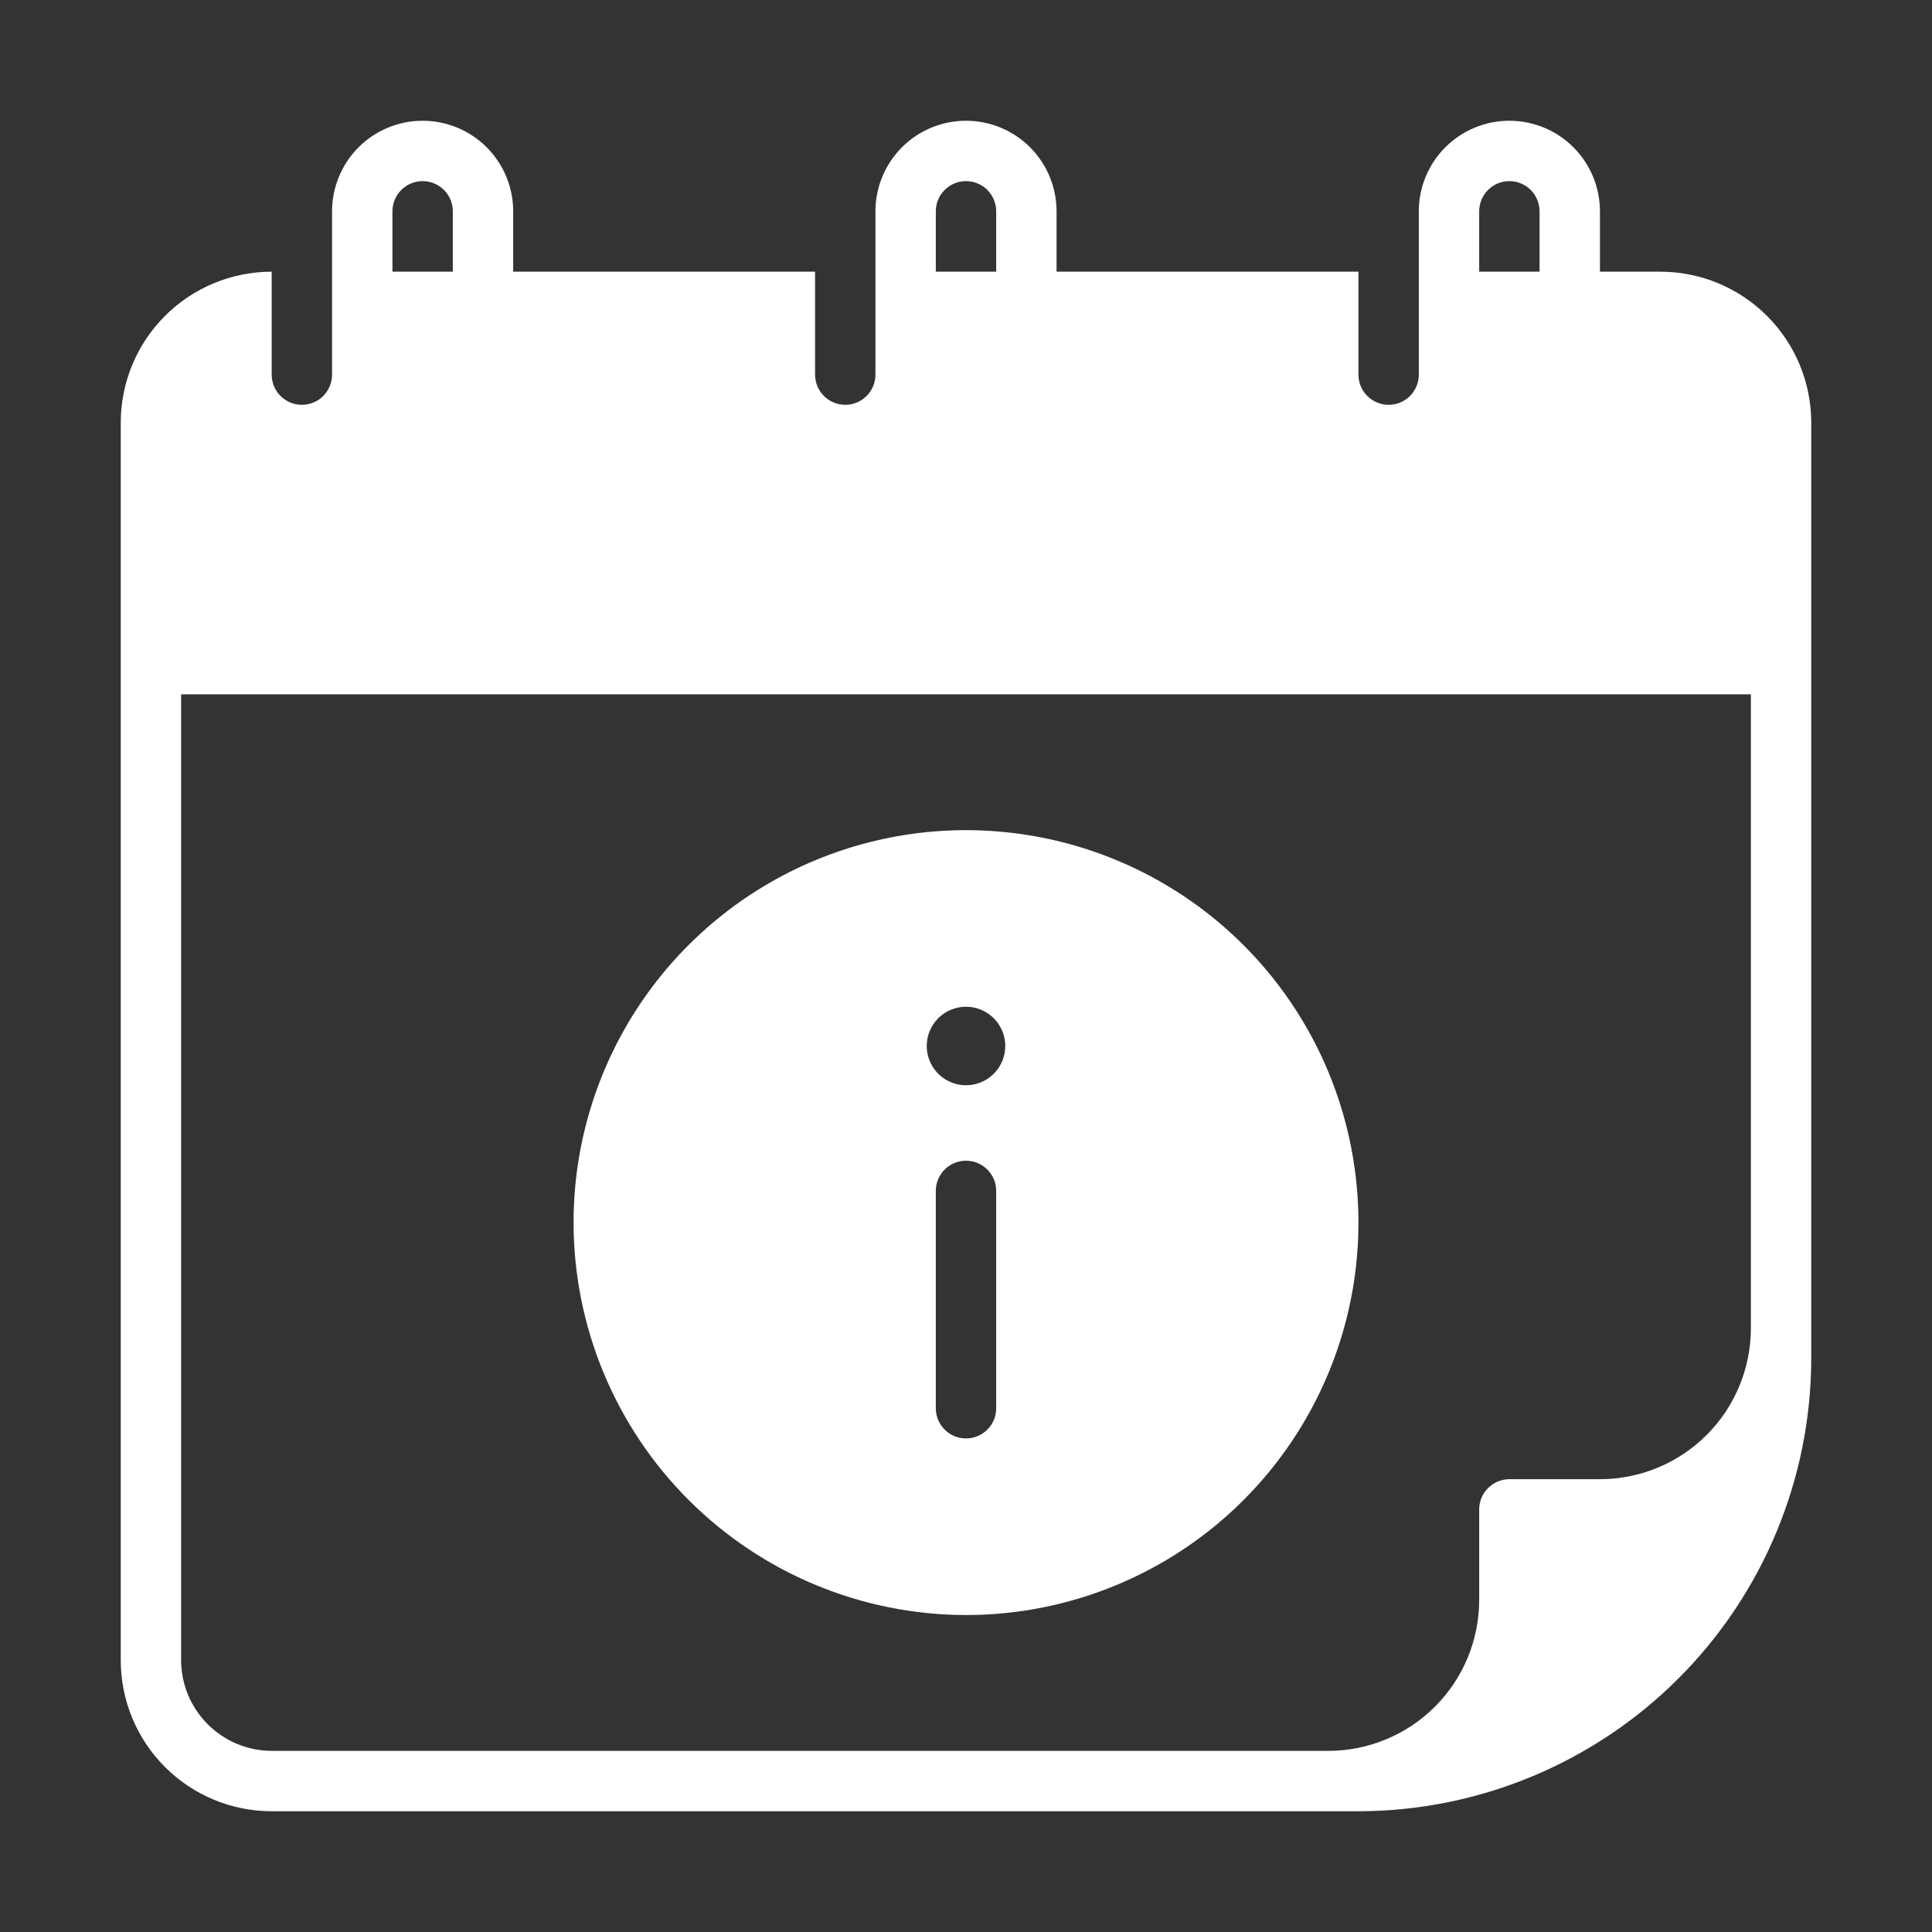
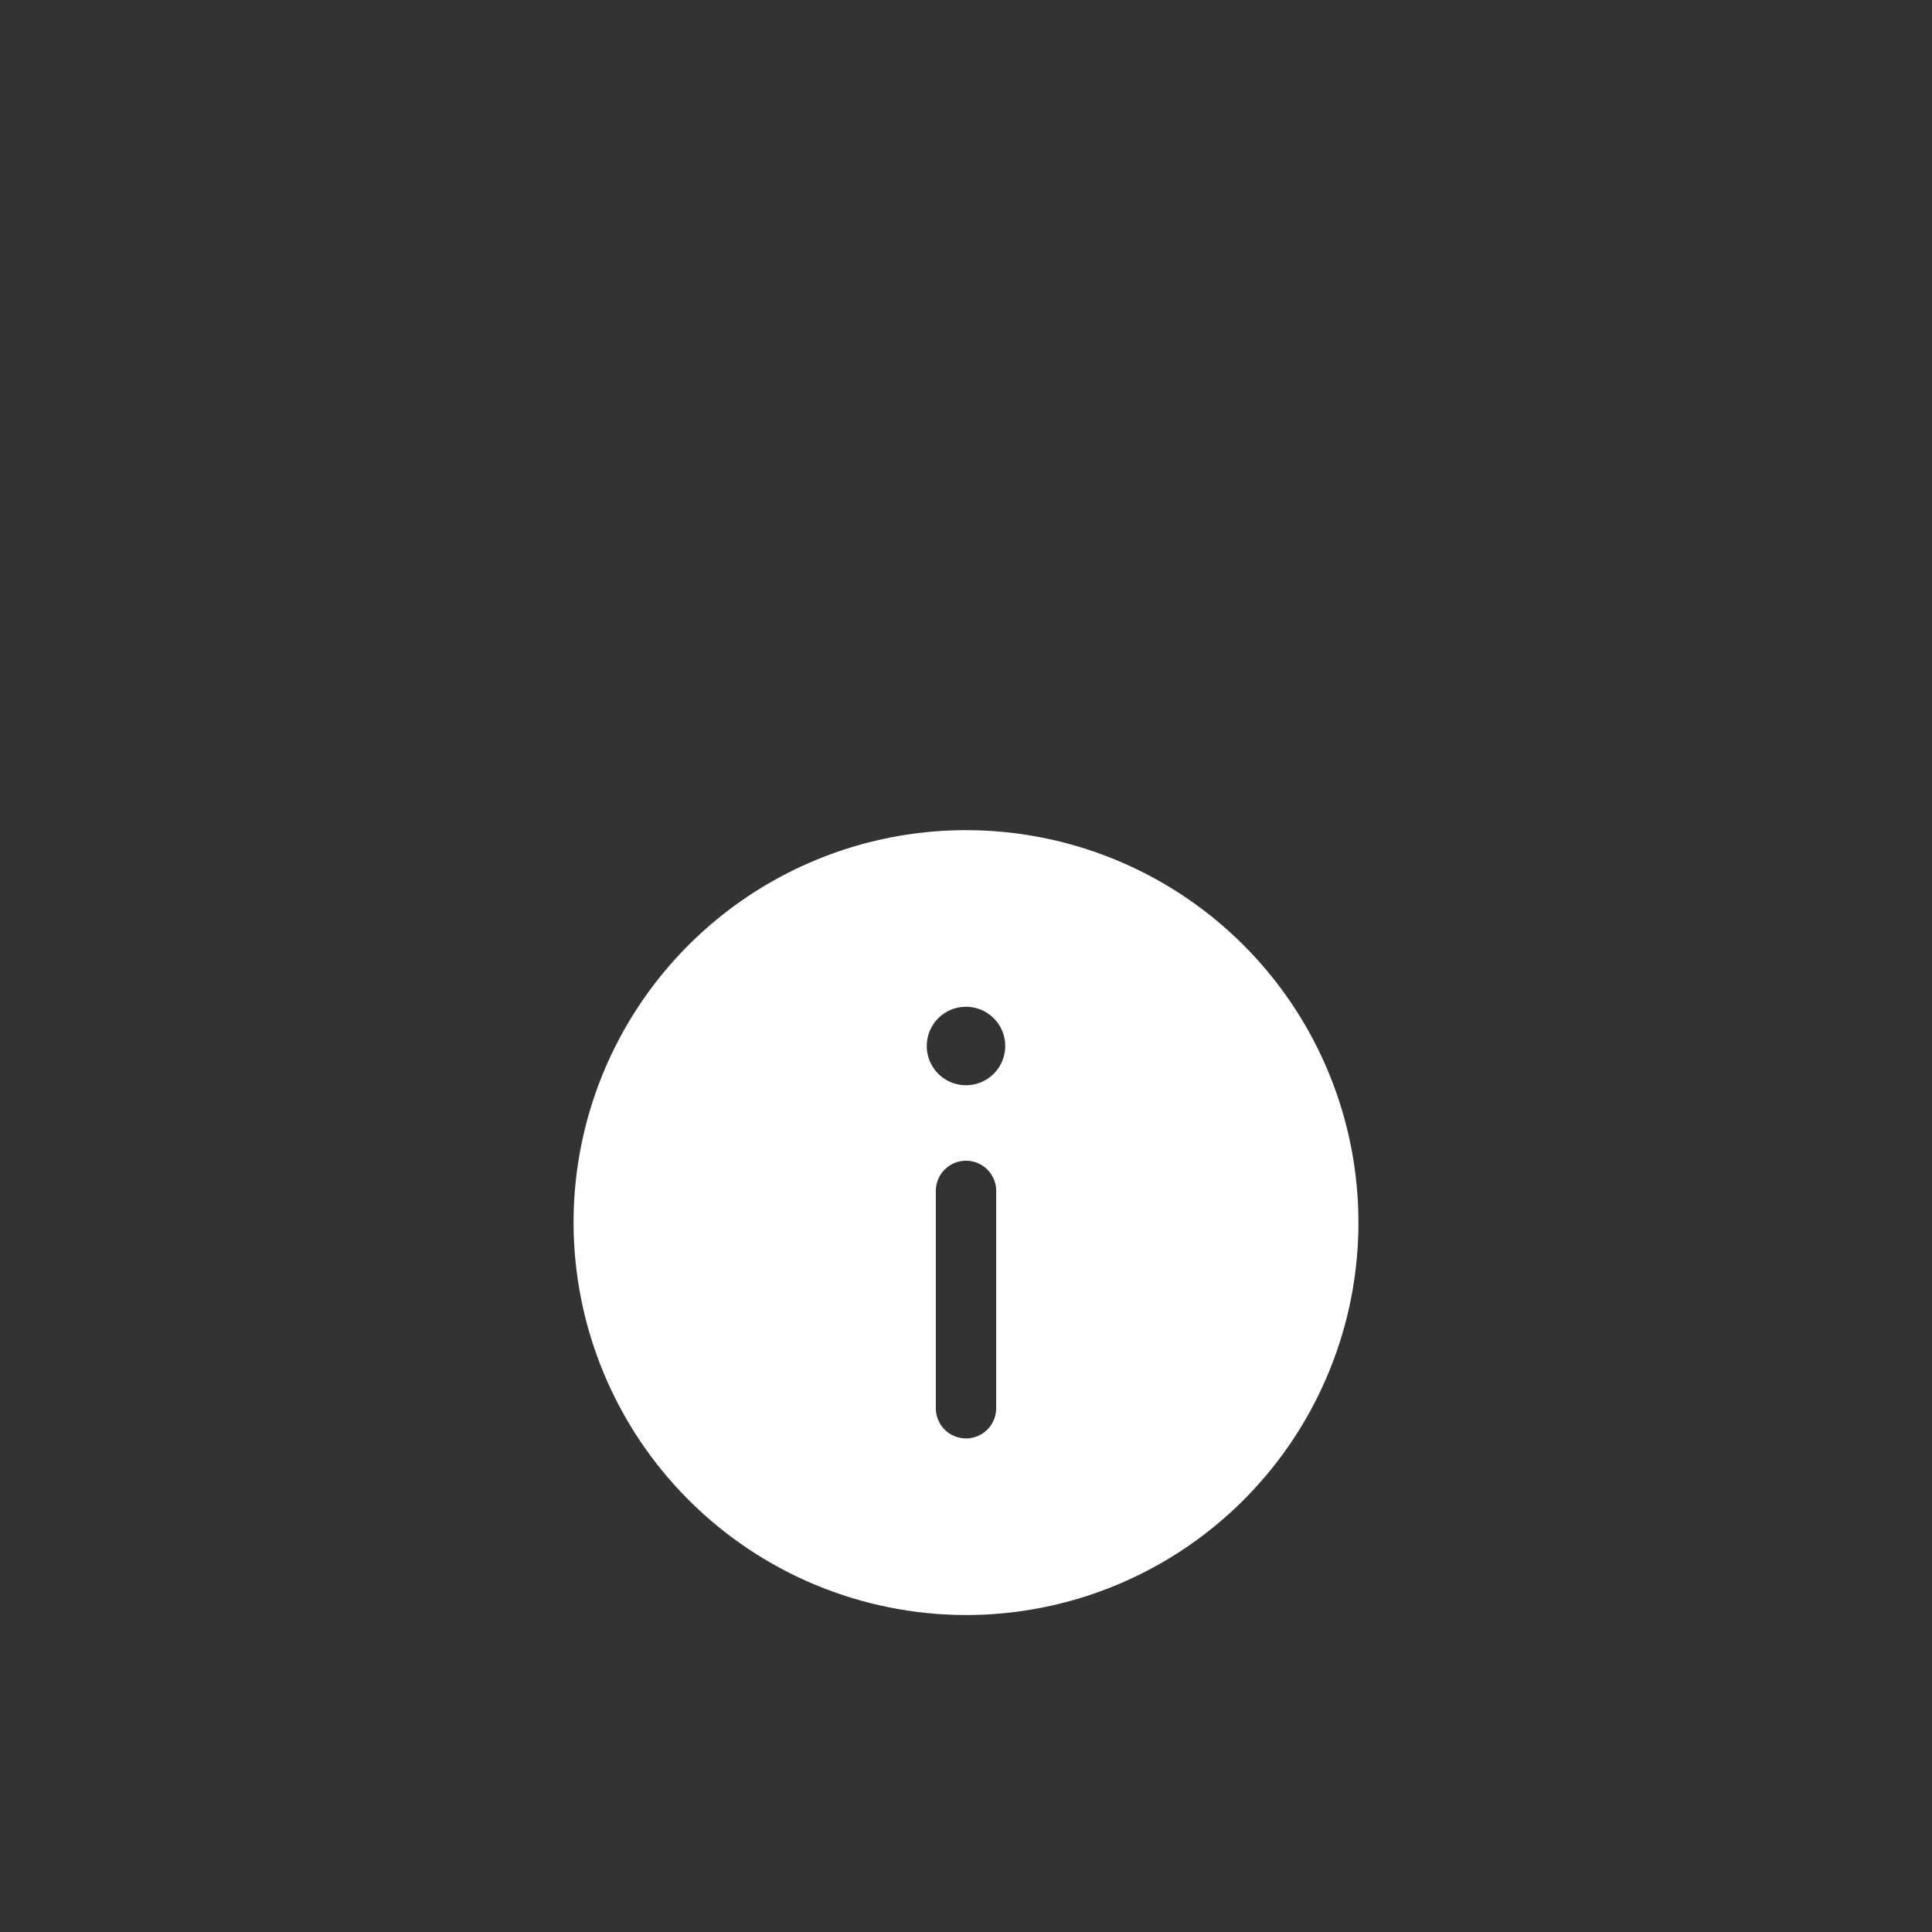
<svg xmlns="http://www.w3.org/2000/svg" width="150" height="150" viewBox="0 0 150 150" fill="none">
  <rect x="0" y="0" width="150" height="150" fill="#333333" stroke="none" />
  <path d="M75 125.391C81.026 125.391 86.917 123.604 91.927 120.256C96.938 116.908 100.843 112.149 103.149 106.582C105.456 101.014 106.059 94.888 104.883 88.978C103.708 83.067 100.806 77.638 96.545 73.377C92.284 69.116 86.855 66.214 80.944 65.039C75.034 63.863 68.908 64.466 63.34 66.772C57.773 69.079 53.014 72.984 49.666 77.994C46.318 83.005 44.531 88.896 44.531 94.922C44.539 103 47.752 110.746 53.464 116.458C59.176 122.17 66.922 125.383 75 125.391ZM77.344 109.336C77.344 109.958 77.097 110.554 76.657 110.993C76.218 111.433 75.622 111.68 75 111.68C74.378 111.68 73.782 111.433 73.343 110.993C72.903 110.554 72.656 109.958 72.656 109.336V92.461C72.656 91.839 72.903 91.243 73.343 90.804C73.782 90.364 74.378 90.117 75 90.117C75.622 90.117 76.218 90.364 76.657 90.804C77.097 91.243 77.344 91.839 77.344 92.461V109.336ZM75 78.164C75.603 78.164 76.192 78.343 76.693 78.678C77.194 79.012 77.584 79.488 77.815 80.045C78.046 80.602 78.106 81.214 77.988 81.805C77.871 82.396 77.581 82.939 77.154 83.365C76.728 83.791 76.185 84.082 75.594 84.199C75.003 84.317 74.391 84.257 73.834 84.026C73.277 83.795 72.801 83.405 72.467 82.904C72.132 82.403 71.953 81.814 71.953 81.211C71.952 80.811 72.031 80.414 72.183 80.044C72.336 79.674 72.561 79.338 72.844 79.055C73.127 78.772 73.463 78.547 73.833 78.394C74.203 78.242 74.6 78.163 75 78.164Z" fill="white" />
-   <path d="M128.906 21.094H124.219V16.406C124.219 14.541 123.478 12.753 122.159 11.434C120.841 10.116 119.052 9.375 117.188 9.375C115.323 9.375 113.534 10.116 112.216 11.434C110.897 12.753 110.156 14.541 110.156 16.406V29.086C110.156 29.707 109.909 30.304 109.47 30.743C109.03 31.183 108.434 31.43 107.812 31.43C107.191 31.43 106.595 31.183 106.155 30.743C105.716 30.304 105.469 29.707 105.469 29.086V21.094H82.031V16.406C82.031 14.541 81.29 12.753 79.972 11.434C78.653 10.116 76.865 9.375 75 9.375C73.135 9.375 71.347 10.116 70.028 11.434C68.71 12.753 67.969 14.541 67.969 16.406V29.086C67.969 29.707 67.722 30.304 67.282 30.743C66.843 31.183 66.247 31.43 65.625 31.43C65.003 31.43 64.407 31.183 63.968 30.743C63.528 30.304 63.281 29.707 63.281 29.086V21.094H39.844V16.406C39.844 14.541 39.103 12.753 37.784 11.434C36.466 10.116 34.677 9.375 32.812 9.375C30.948 9.375 29.159 10.116 27.841 11.434C26.522 12.753 25.781 14.541 25.781 16.406V29.086C25.781 29.707 25.534 30.304 25.095 30.743C24.655 31.183 24.059 31.43 23.438 31.43C22.816 31.43 22.22 31.183 21.78 30.743C21.341 30.304 21.094 29.707 21.094 29.086V21.094C17.986 21.095 15.006 22.33 12.809 24.527C10.611 26.725 9.376 29.705 9.375 32.812V128.906C9.376 132.014 10.611 134.994 12.809 137.191C15.006 139.389 17.986 140.624 21.094 140.625H105.469C114.789 140.614 123.725 136.906 130.315 130.315C136.906 123.725 140.614 114.789 140.625 105.469V32.812C140.624 29.705 139.389 26.725 137.191 24.527C134.994 22.33 132.014 21.095 128.906 21.094ZM114.844 16.406C114.844 15.785 115.091 15.188 115.53 14.749C115.97 14.309 116.566 14.062 117.188 14.062C117.809 14.062 118.405 14.309 118.845 14.749C119.284 15.188 119.531 15.785 119.531 16.406V21.094H114.844V16.406ZM72.656 16.406C72.656 15.785 72.903 15.188 73.343 14.749C73.782 14.309 74.378 14.062 75 14.062C75.622 14.062 76.218 14.309 76.657 14.749C77.097 15.188 77.344 15.785 77.344 16.406V21.094H72.656V16.406ZM30.469 16.406C30.469 15.785 30.716 15.188 31.155 14.749C31.595 14.309 32.191 14.062 32.812 14.062C33.434 14.062 34.03 14.309 34.47 14.749C34.909 15.188 35.156 15.785 35.156 16.406V21.094H30.469V16.406ZM135.938 103.125C135.936 106.233 134.701 109.213 132.504 111.41C130.306 113.608 127.326 114.843 124.219 114.844H117.188C116.566 114.846 115.971 115.093 115.532 115.532C115.093 115.971 114.846 116.566 114.844 117.188V124.219C114.843 127.326 113.608 130.306 111.41 132.504C109.213 134.701 106.233 135.936 103.125 135.938H21.094C19.231 135.932 17.445 135.189 16.128 133.872C14.81 132.555 14.068 130.769 14.062 128.906V53.906H135.938V103.125Z" fill="white" />
</svg>